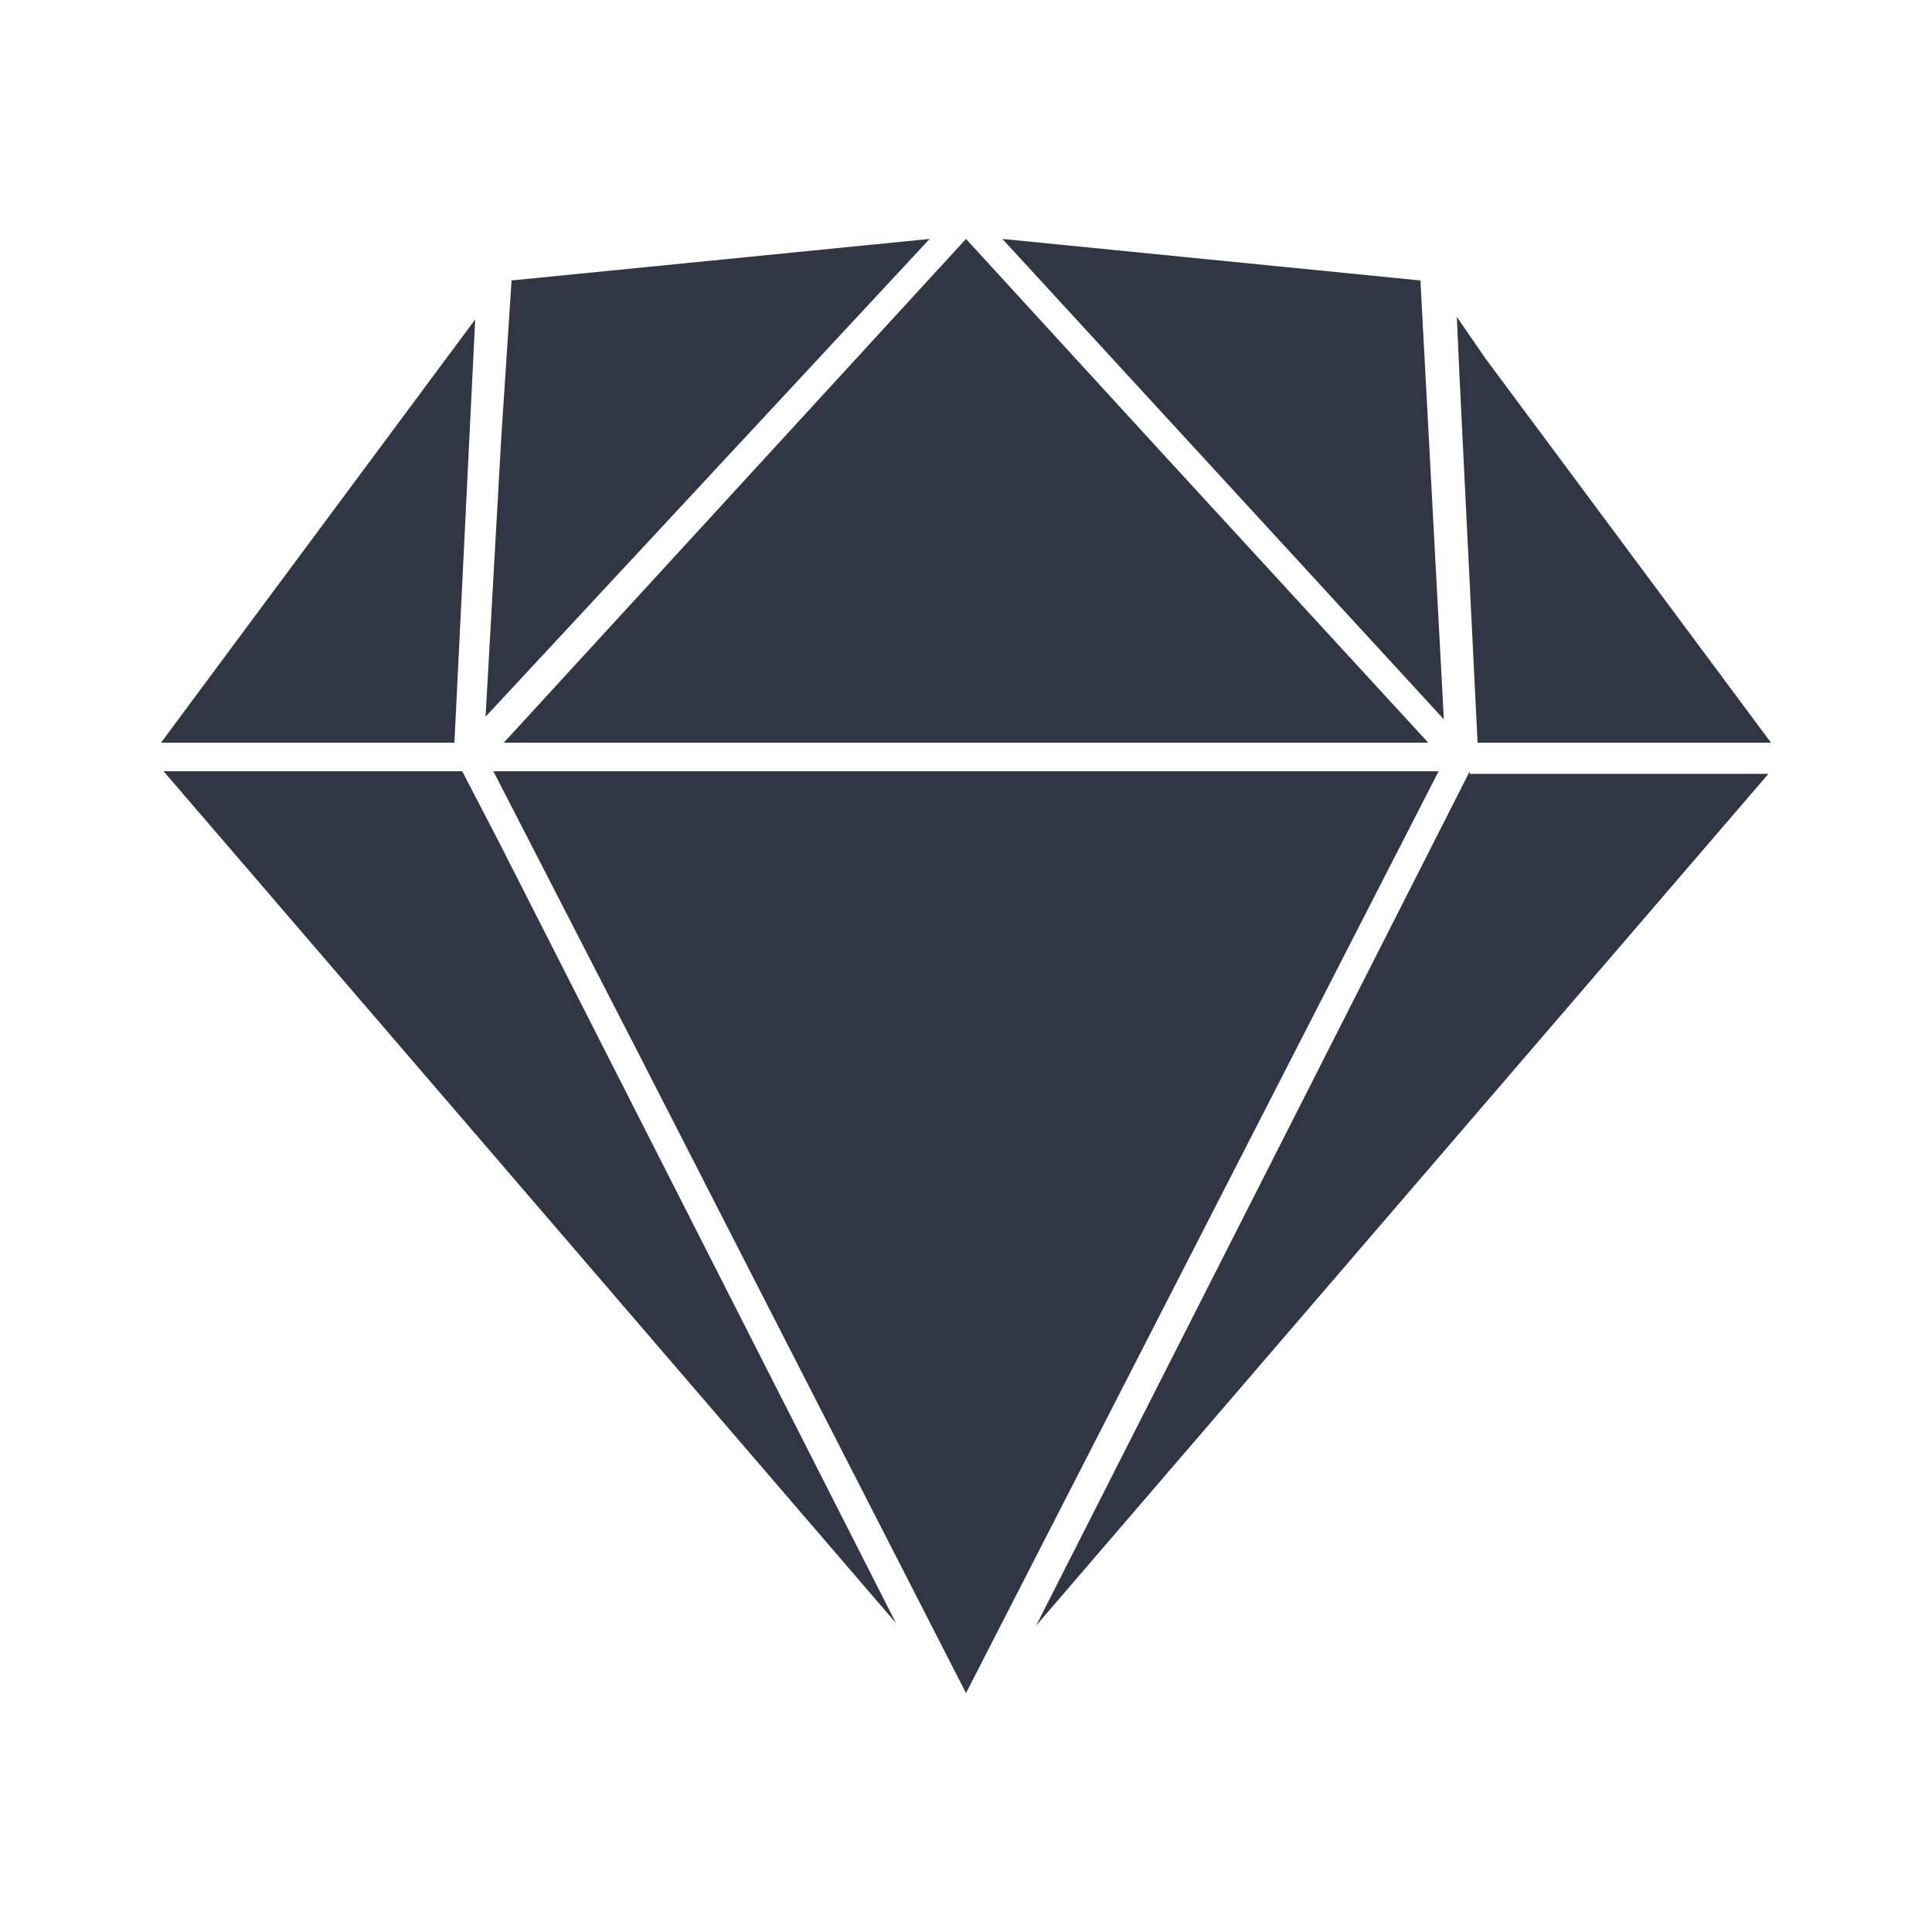
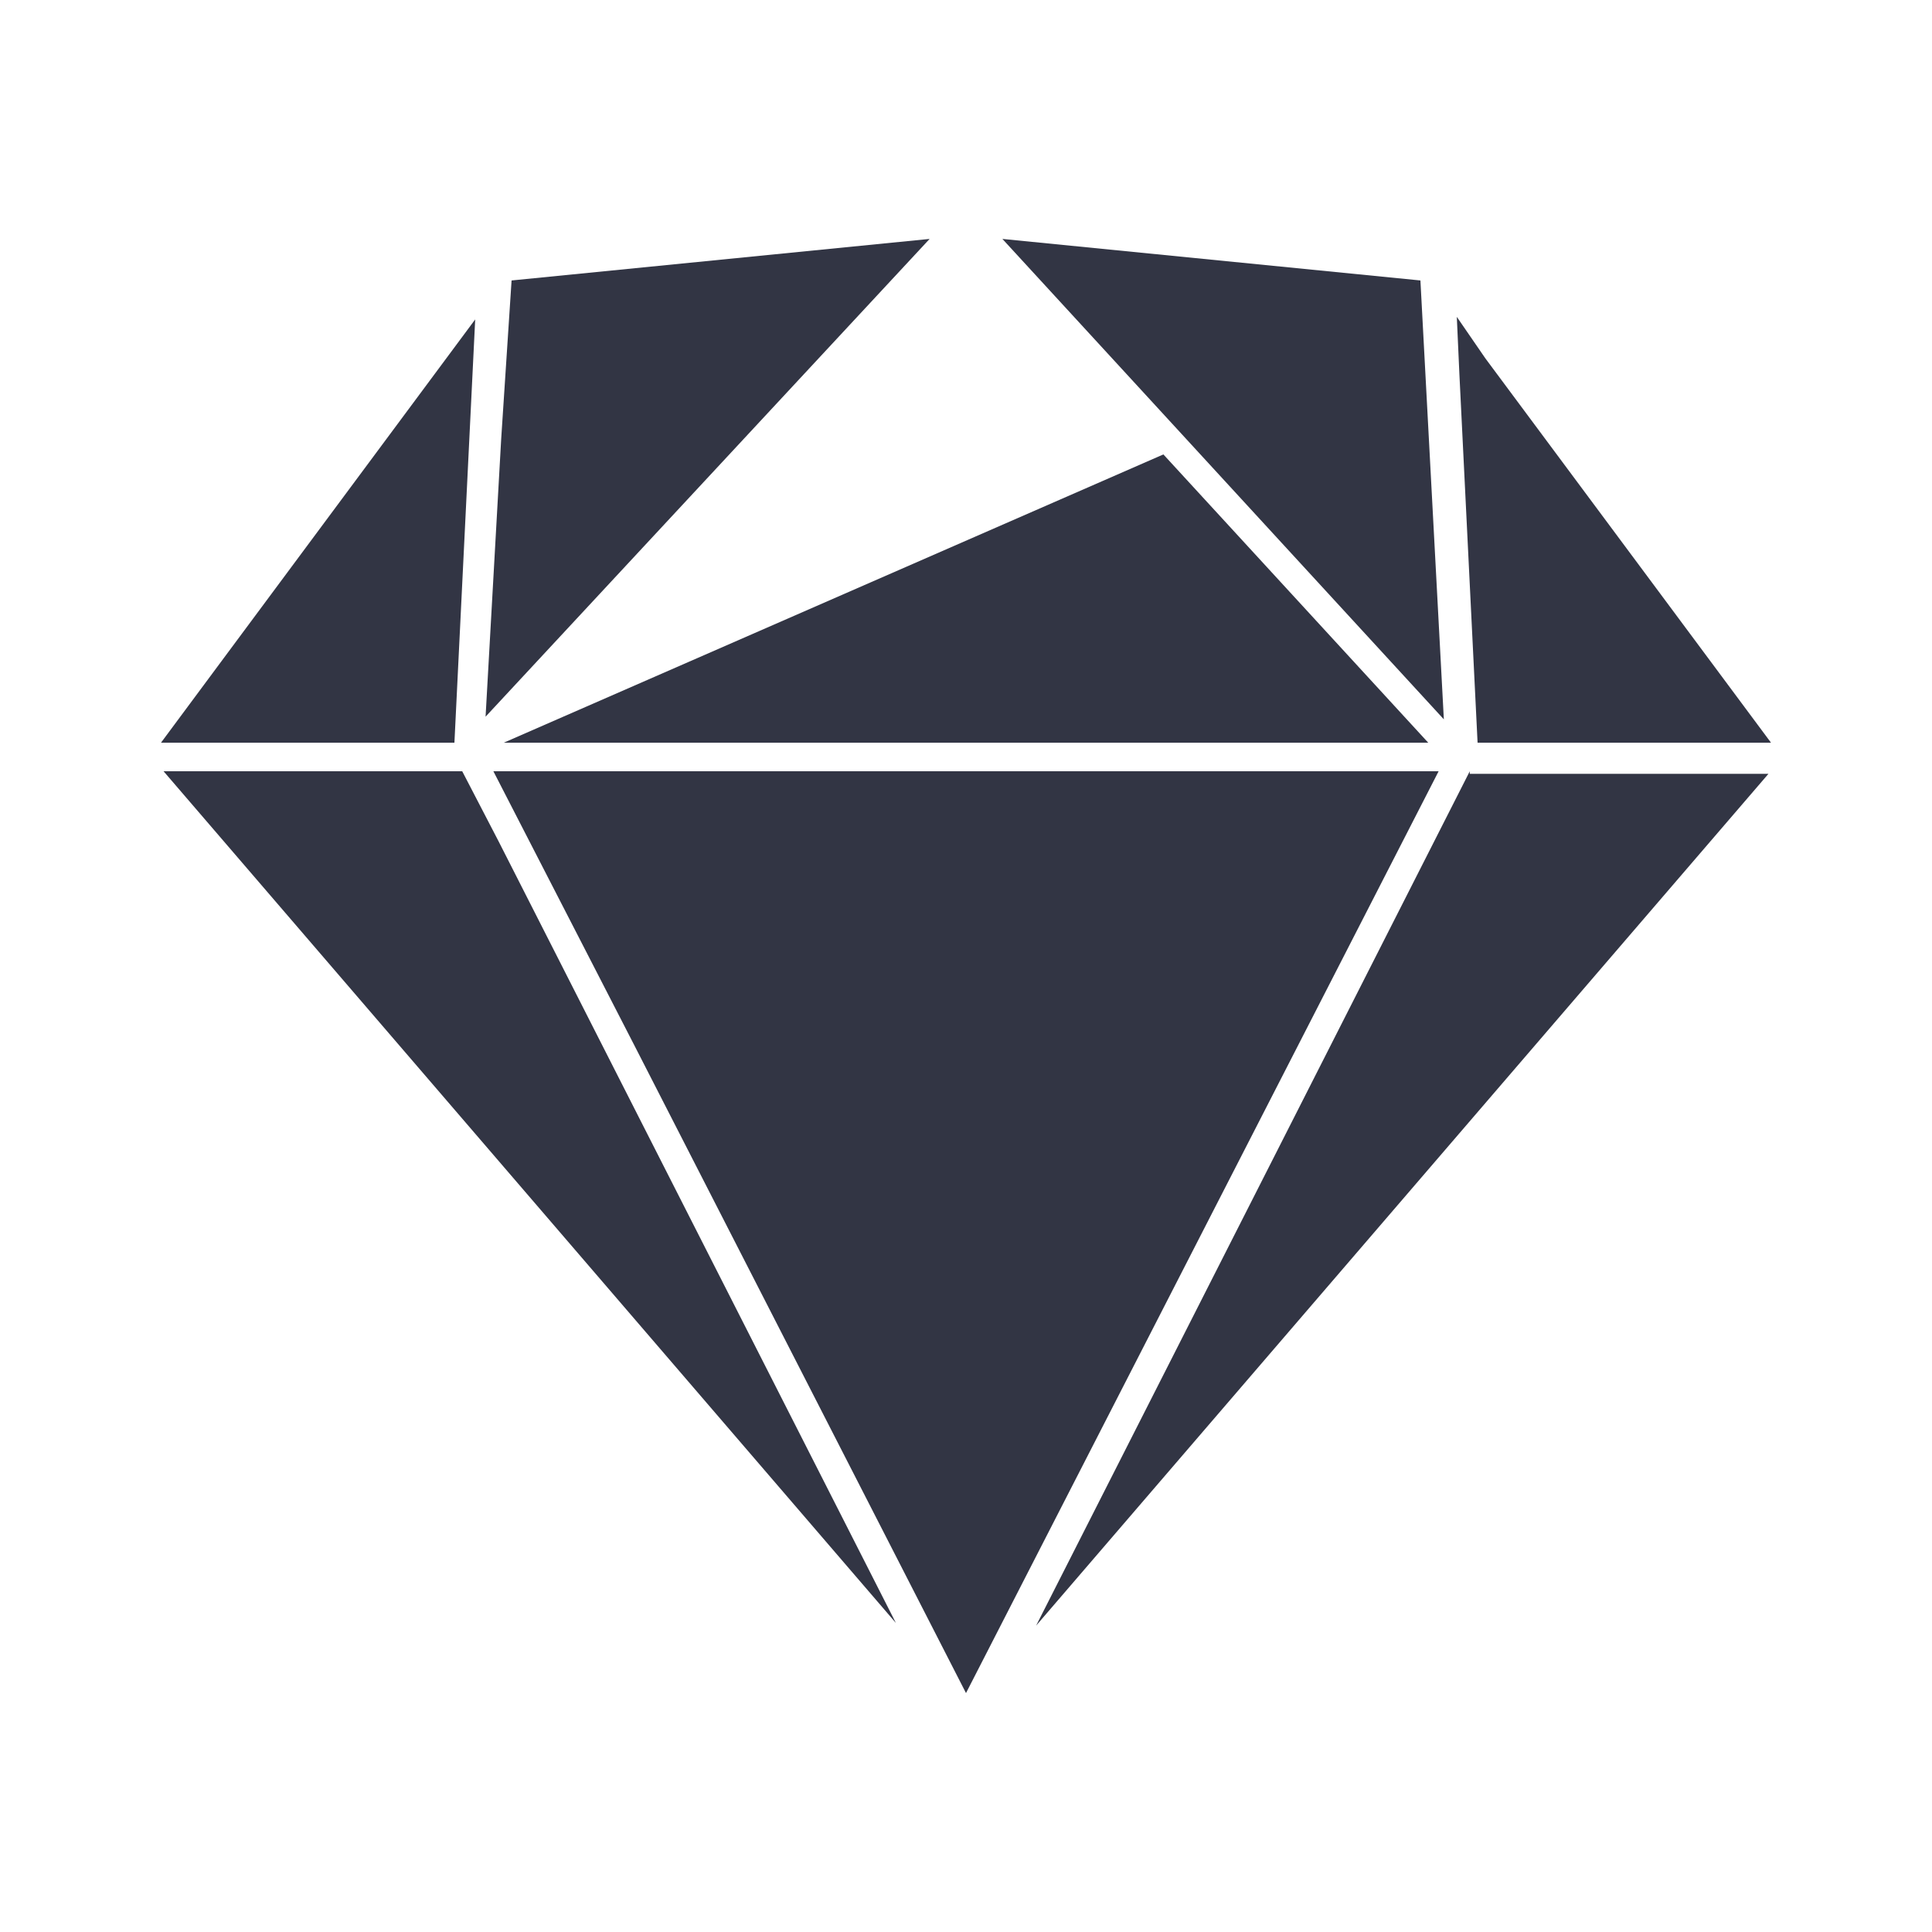
<svg xmlns="http://www.w3.org/2000/svg" width="24" height="24" viewBox="0 0 24 24" fill="none">
-   <path d="M2.742 8.226L2 9.226H5.645L5.903 3.968L2.742 8.226ZM17.645 3.484L12.452 2.968L17.936 8.936L17.645 3.484ZM6.194 10.452L5.742 9.581H2.032L11.129 20.161L6.194 10.452ZM6.258 9.226H17.742L14.452 5.645L12 2.968L6.258 9.226ZM18.258 9.581L12.871 20.194L21.968 9.613H18.258V9.581ZM18.452 4.452L18.097 3.936L18.129 4.645L18.355 9.226H22L18.452 4.452ZM6.226 5.452L6.032 8.903L11.548 2.968L6.355 3.484L6.226 5.452ZM17.871 9.581H6.129L7.871 12.968L12 21.032L17.871 9.581Z" fill="#323544" />
+   <path d="M2.742 8.226L2 9.226H5.645L5.903 3.968L2.742 8.226ZM17.645 3.484L12.452 2.968L17.936 8.936L17.645 3.484ZM6.194 10.452L5.742 9.581H2.032L11.129 20.161L6.194 10.452ZM6.258 9.226H17.742L14.452 5.645L6.258 9.226ZM18.258 9.581L12.871 20.194L21.968 9.613H18.258V9.581ZM18.452 4.452L18.097 3.936L18.129 4.645L18.355 9.226H22L18.452 4.452ZM6.226 5.452L6.032 8.903L11.548 2.968L6.355 3.484L6.226 5.452ZM17.871 9.581H6.129L7.871 12.968L12 21.032L17.871 9.581Z" fill="#323544" />
</svg>